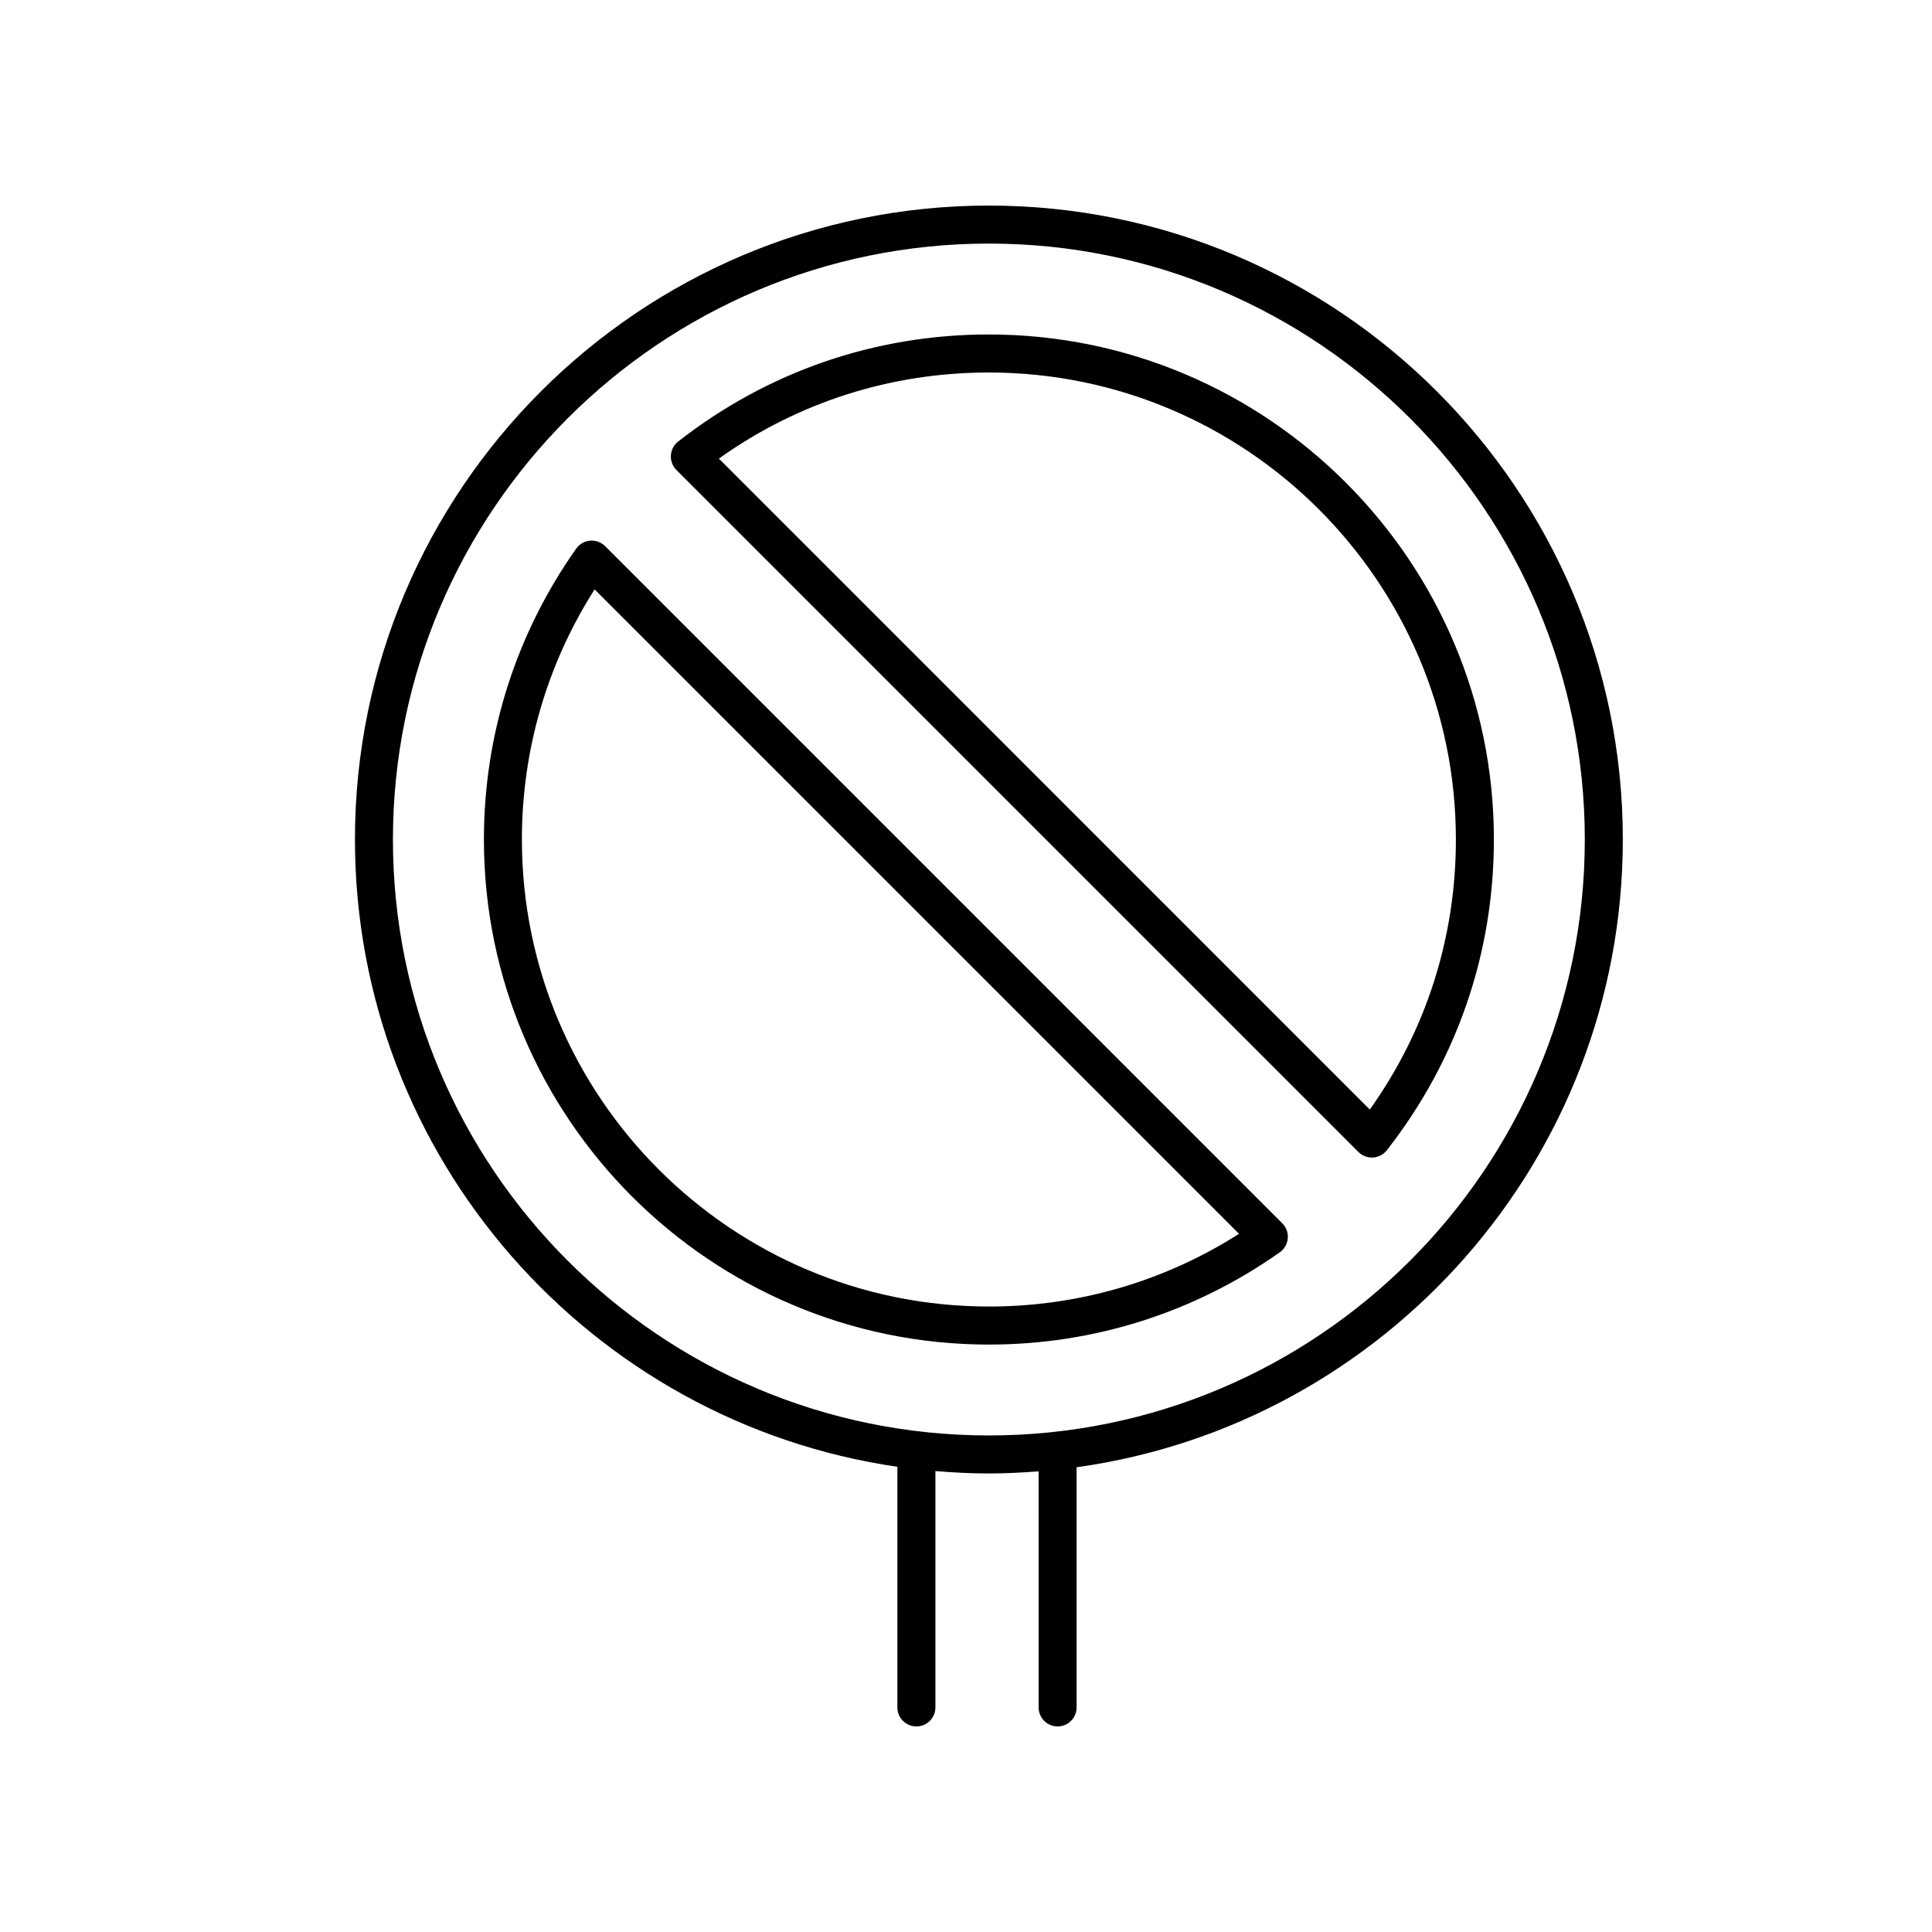
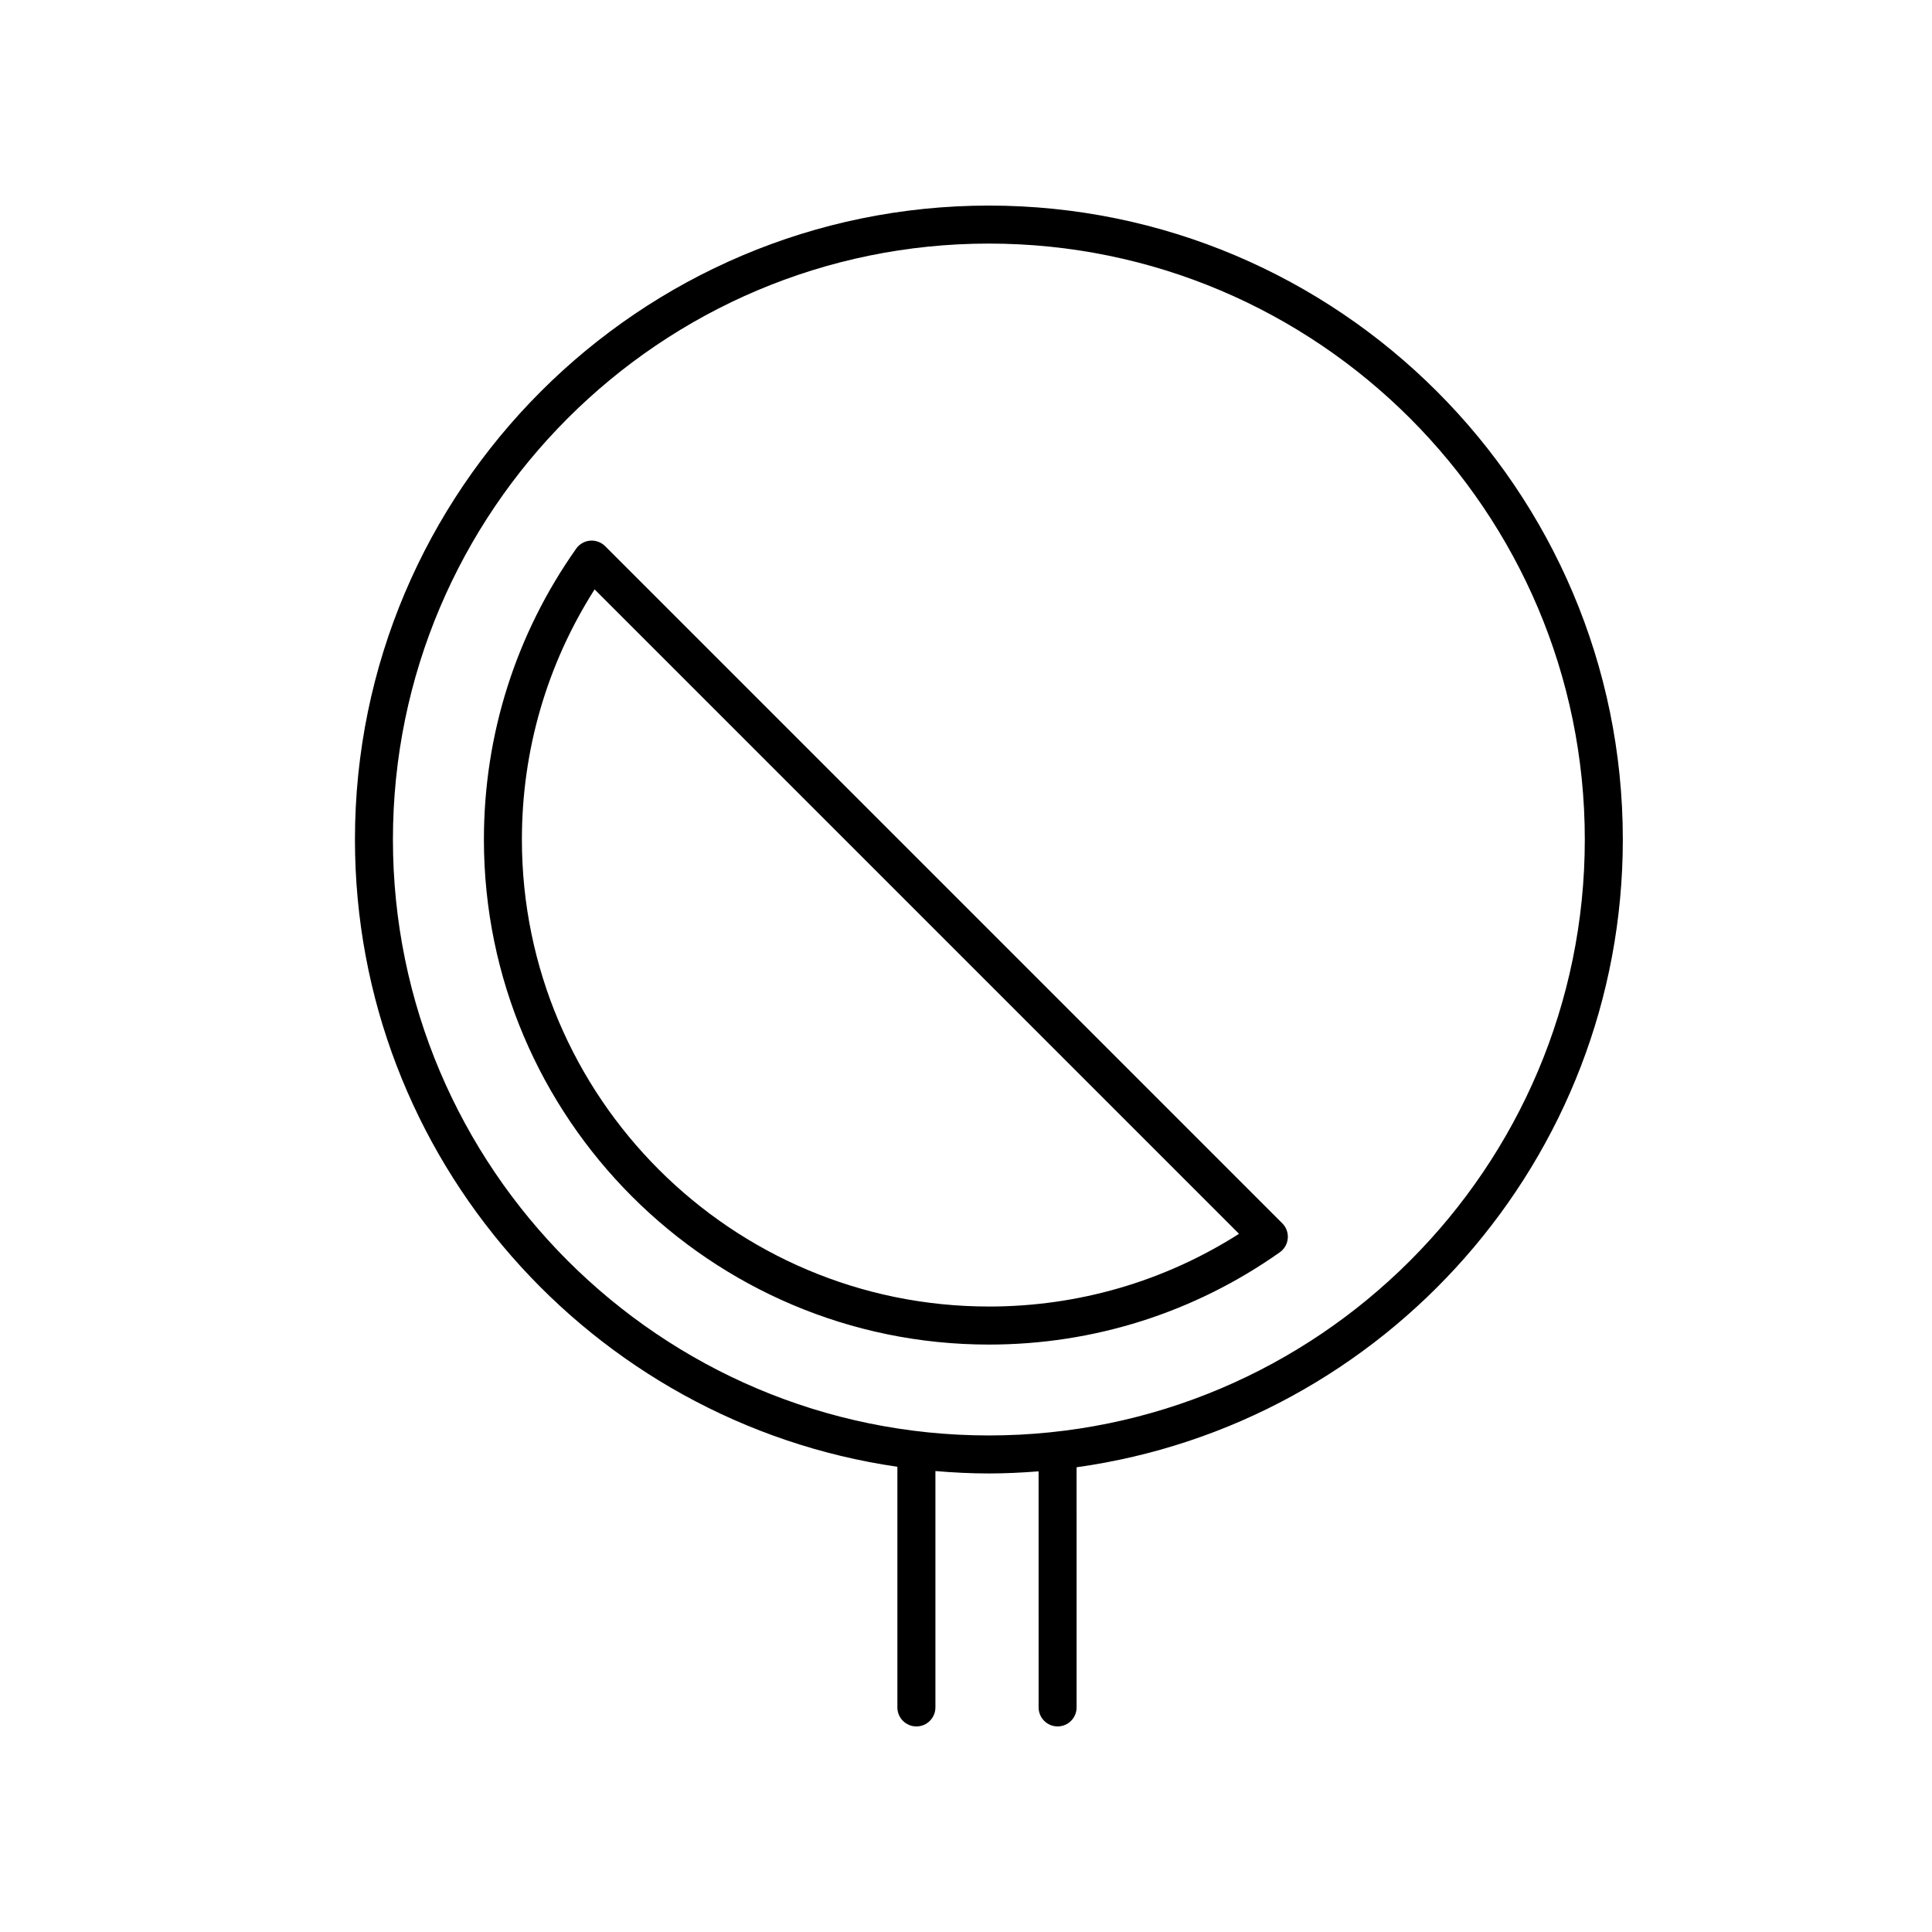
<svg xmlns="http://www.w3.org/2000/svg" fill="#000000" width="800px" height="800px" version="1.1" viewBox="144 144 512 512">
  <g>
    <path d="m424.27 601.52c2.785 0 5.039-2.258 5.039-5.039l-0.004-63.641c81.672-11.359 144.76-81.613 144.76-166.36 0.008-92.641-75.363-168-168-168-92.637 0-168 75.363-168 168 0 84.402 62.562 154.44 143.75 166.23v63.773c0 2.781 2.254 5.039 5.039 5.039s5.039-2.258 5.039-5.039v-62.641c4.68 0.395 9.402 0.641 14.176 0.641 4.438 0 8.82-0.227 13.168-0.562l0.004 62.562c0.004 2.781 2.262 5.039 5.043 5.039zm-176.14-235.04c0-87.082 70.848-157.93 157.93-157.93 87.082 0 157.93 70.844 157.93 157.93 0 87.082-70.844 157.93-157.93 157.93-87.078 0-157.93-70.852-157.93-157.93z" />
-     <path d="m406.06 232.64c-30.129 0-58.602 9.809-82.344 28.371-1.137 0.887-1.832 2.223-1.926 3.664-0.09 1.441 0.449 2.848 1.465 3.871l180.74 180.74c0.945 0.945 2.227 1.477 3.562 1.477 0.105 0 0.207 0 0.309-0.012 1.441-0.09 2.777-0.789 3.668-1.926 18.555-23.746 28.363-52.215 28.363-82.344 0.004-73.805-60.035-133.84-133.84-133.84zm100.95 205.4-172.5-172.51c20.988-14.949 45.609-22.812 71.555-22.812 68.246 0 123.76 55.52 123.76 123.76 0.008 25.945-7.863 50.562-22.812 71.559z" />
    <path d="m304.37 288.74c-1.047-1.047-2.519-1.582-3.988-1.461-1.48 0.125-2.832 0.902-3.688 2.117-16 22.668-24.453 49.324-24.453 77.09 0 73.797 60.039 133.84 133.83 133.84 27.77 0 54.426-8.457 77.094-24.461 1.211-0.855 1.988-2.207 2.109-3.688 0.125-1.477-0.402-2.938-1.457-3.988zm101.69 201.5c-68.242 0-123.75-55.52-123.75-123.76 0-23.664 6.641-46.457 19.266-66.285l170.78 170.78c-19.824 12.621-42.625 19.27-66.289 19.27z" />
  </g>
</svg>